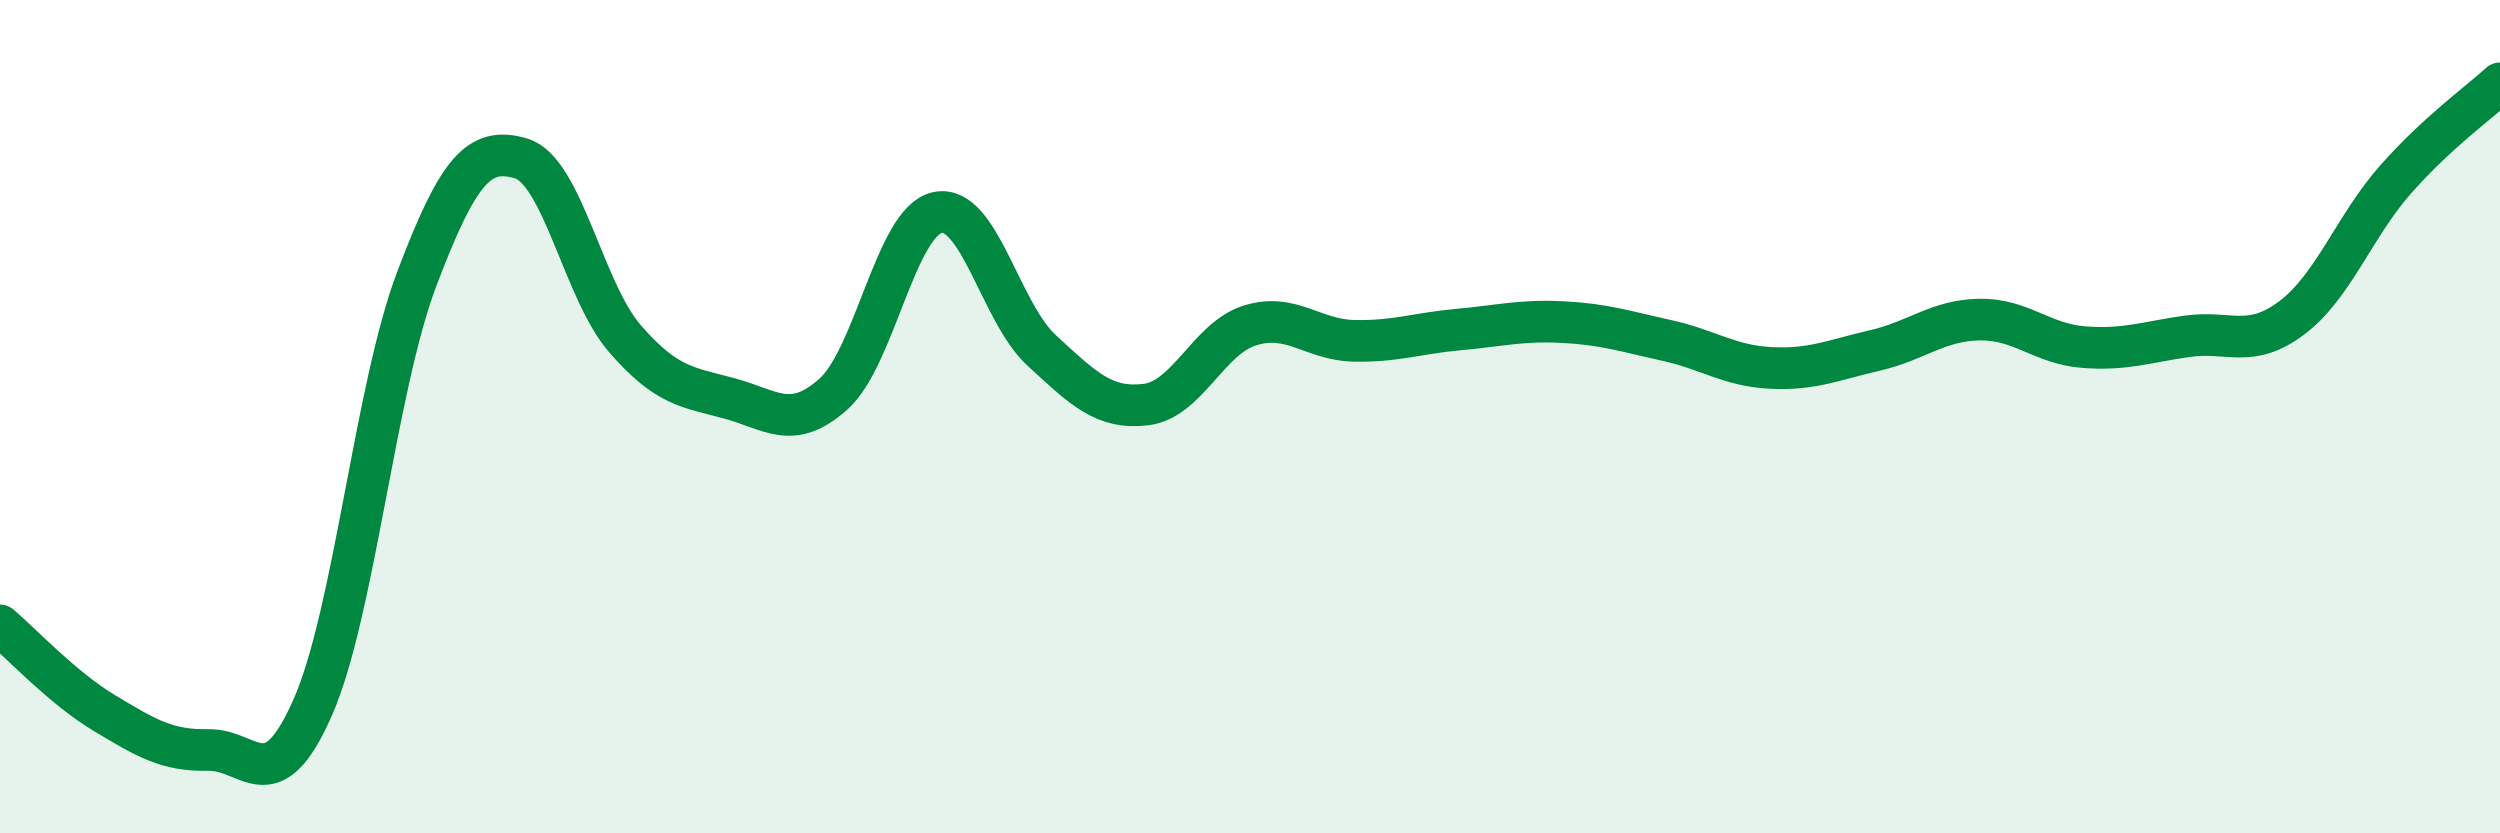
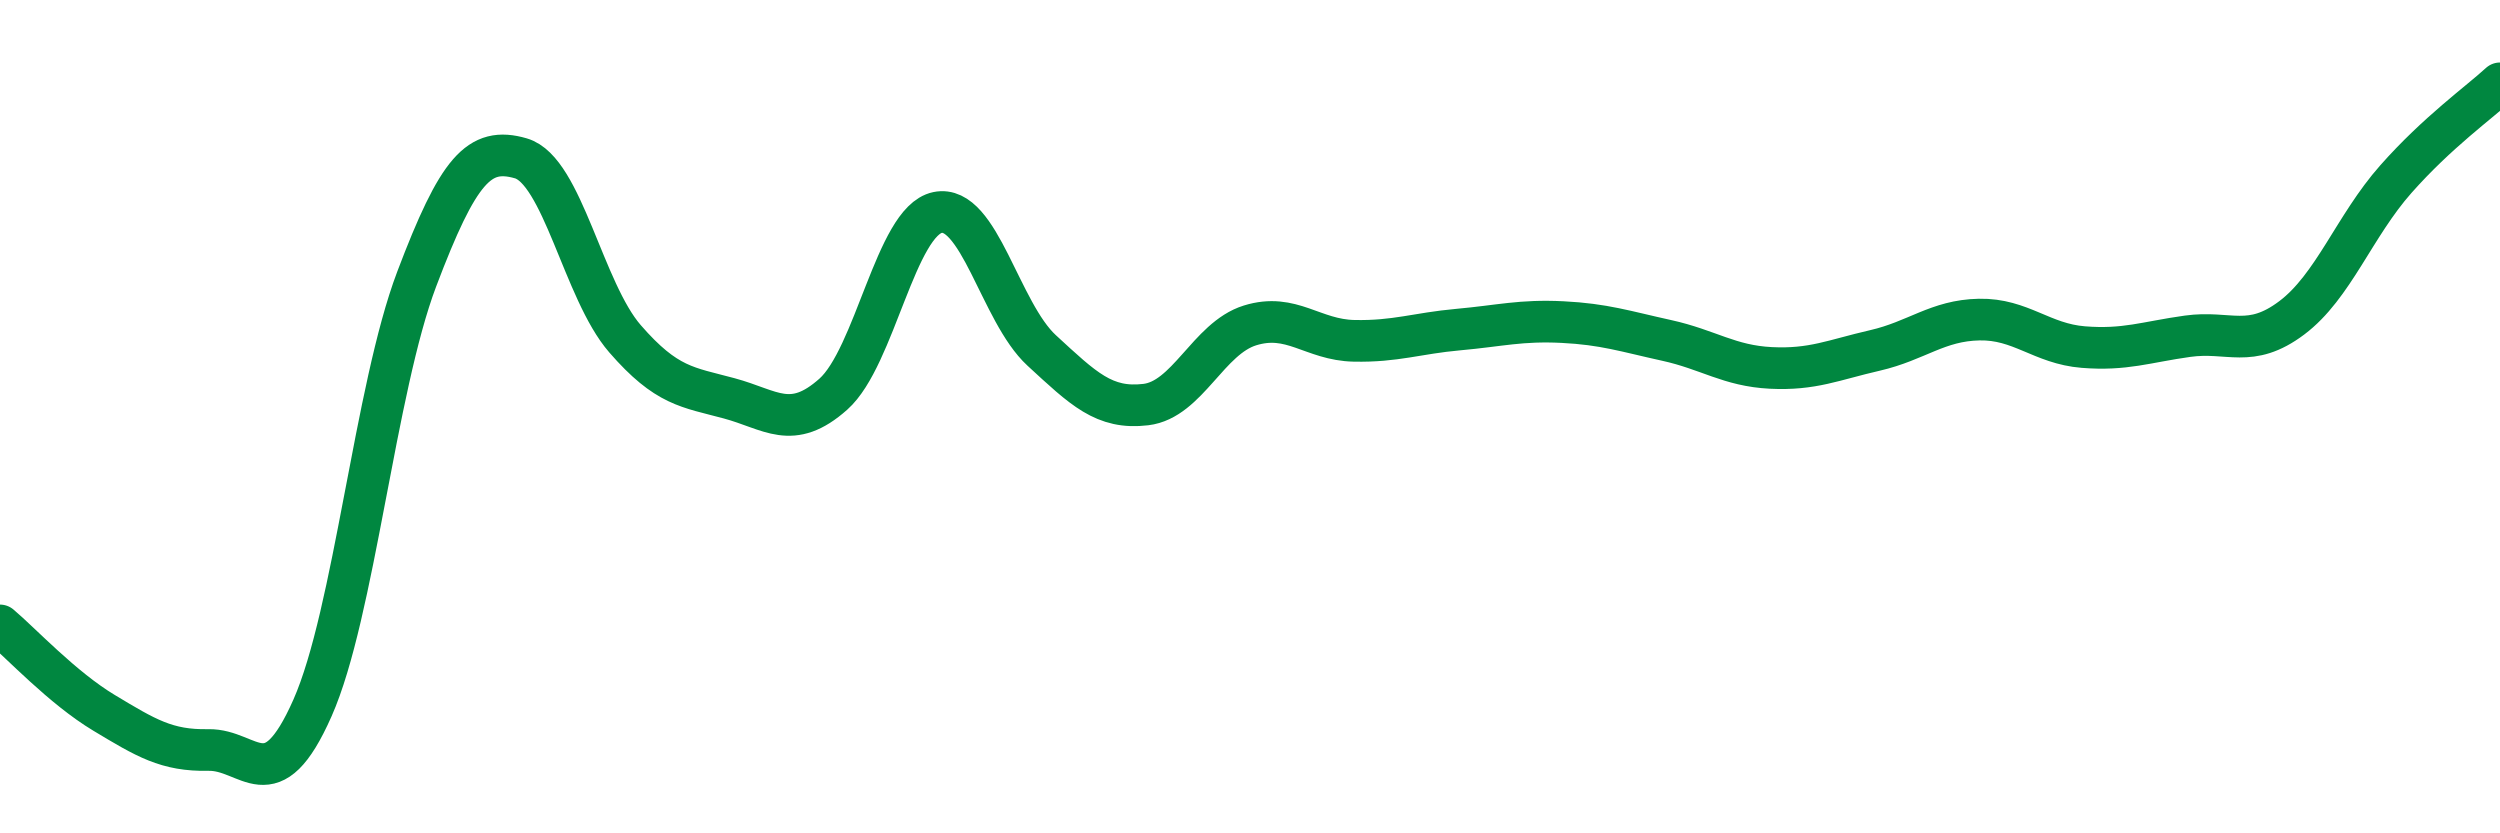
<svg xmlns="http://www.w3.org/2000/svg" width="60" height="20" viewBox="0 0 60 20">
-   <path d="M 0,15.01 C 0.5,15.43 1.5,16.51 2.5,17.11 C 3.5,17.71 4,18.02 5,18 C 6,17.98 6.5,19.25 7.5,16.99 C 8.5,14.73 9,9.34 10,6.7 C 11,4.06 11.5,3.51 12.5,3.8 C 13.5,4.09 14,6.98 15,8.13 C 16,9.28 16.5,9.29 17.5,9.56 C 18.5,9.83 19,10.35 20,9.46 C 21,8.57 21.5,5.31 22.5,5.1 C 23.5,4.89 24,7.49 25,8.41 C 26,9.33 26.5,9.83 27.5,9.71 C 28.5,9.59 29,8.12 30,7.81 C 31,7.5 31.5,8.16 32.5,8.18 C 33.5,8.2 34,8 35,7.91 C 36,7.82 36.5,7.68 37.5,7.73 C 38.5,7.78 39,7.95 40,8.17 C 41,8.39 41.5,8.78 42.5,8.83 C 43.5,8.88 44,8.64 45,8.41 C 46,8.18 46.5,7.69 47.5,7.67 C 48.5,7.65 49,8.25 50,8.33 C 51,8.41 51.5,8.21 52.5,8.07 C 53.5,7.93 54,8.38 55,7.63 C 56,6.88 56.5,5.43 57.5,4.3 C 58.5,3.17 59.5,2.46 60,2L60 20L0 20Z" fill="#008740" opacity="0.1" stroke-linecap="round" stroke-linejoin="round" />
  <path d="M 0,15.01 C 0.5,15.43 1.5,16.51 2.5,17.11 C 3.5,17.71 4,18.02 5,18 C 6,17.98 6.5,19.25 7.5,16.99 C 8.5,14.73 9,9.34 10,6.7 C 11,4.06 11.5,3.51 12.5,3.8 C 13.5,4.09 14,6.98 15,8.13 C 16,9.28 16.5,9.29 17.5,9.56 C 18.5,9.83 19,10.35 20,9.46 C 21,8.57 21.5,5.31 22.5,5.1 C 23.5,4.89 24,7.49 25,8.41 C 26,9.33 26.5,9.83 27.5,9.71 C 28.5,9.59 29,8.12 30,7.81 C 31,7.5 31.5,8.16 32.5,8.18 C 33.5,8.2 34,8 35,7.91 C 36,7.82 36.5,7.68 37.5,7.73 C 38.5,7.78 39,7.95 40,8.17 C 41,8.39 41.5,8.78 42.5,8.83 C 43.5,8.88 44,8.64 45,8.41 C 46,8.18 46.5,7.69 47.5,7.67 C 48.5,7.65 49,8.25 50,8.33 C 51,8.41 51.5,8.21 52.5,8.07 C 53.5,7.93 54,8.38 55,7.63 C 56,6.88 56.5,5.43 57.5,4.3 C 58.5,3.17 59.5,2.46 60,2" stroke="#008740" stroke-width="1" fill="none" stroke-linecap="round" stroke-linejoin="round" />
</svg>